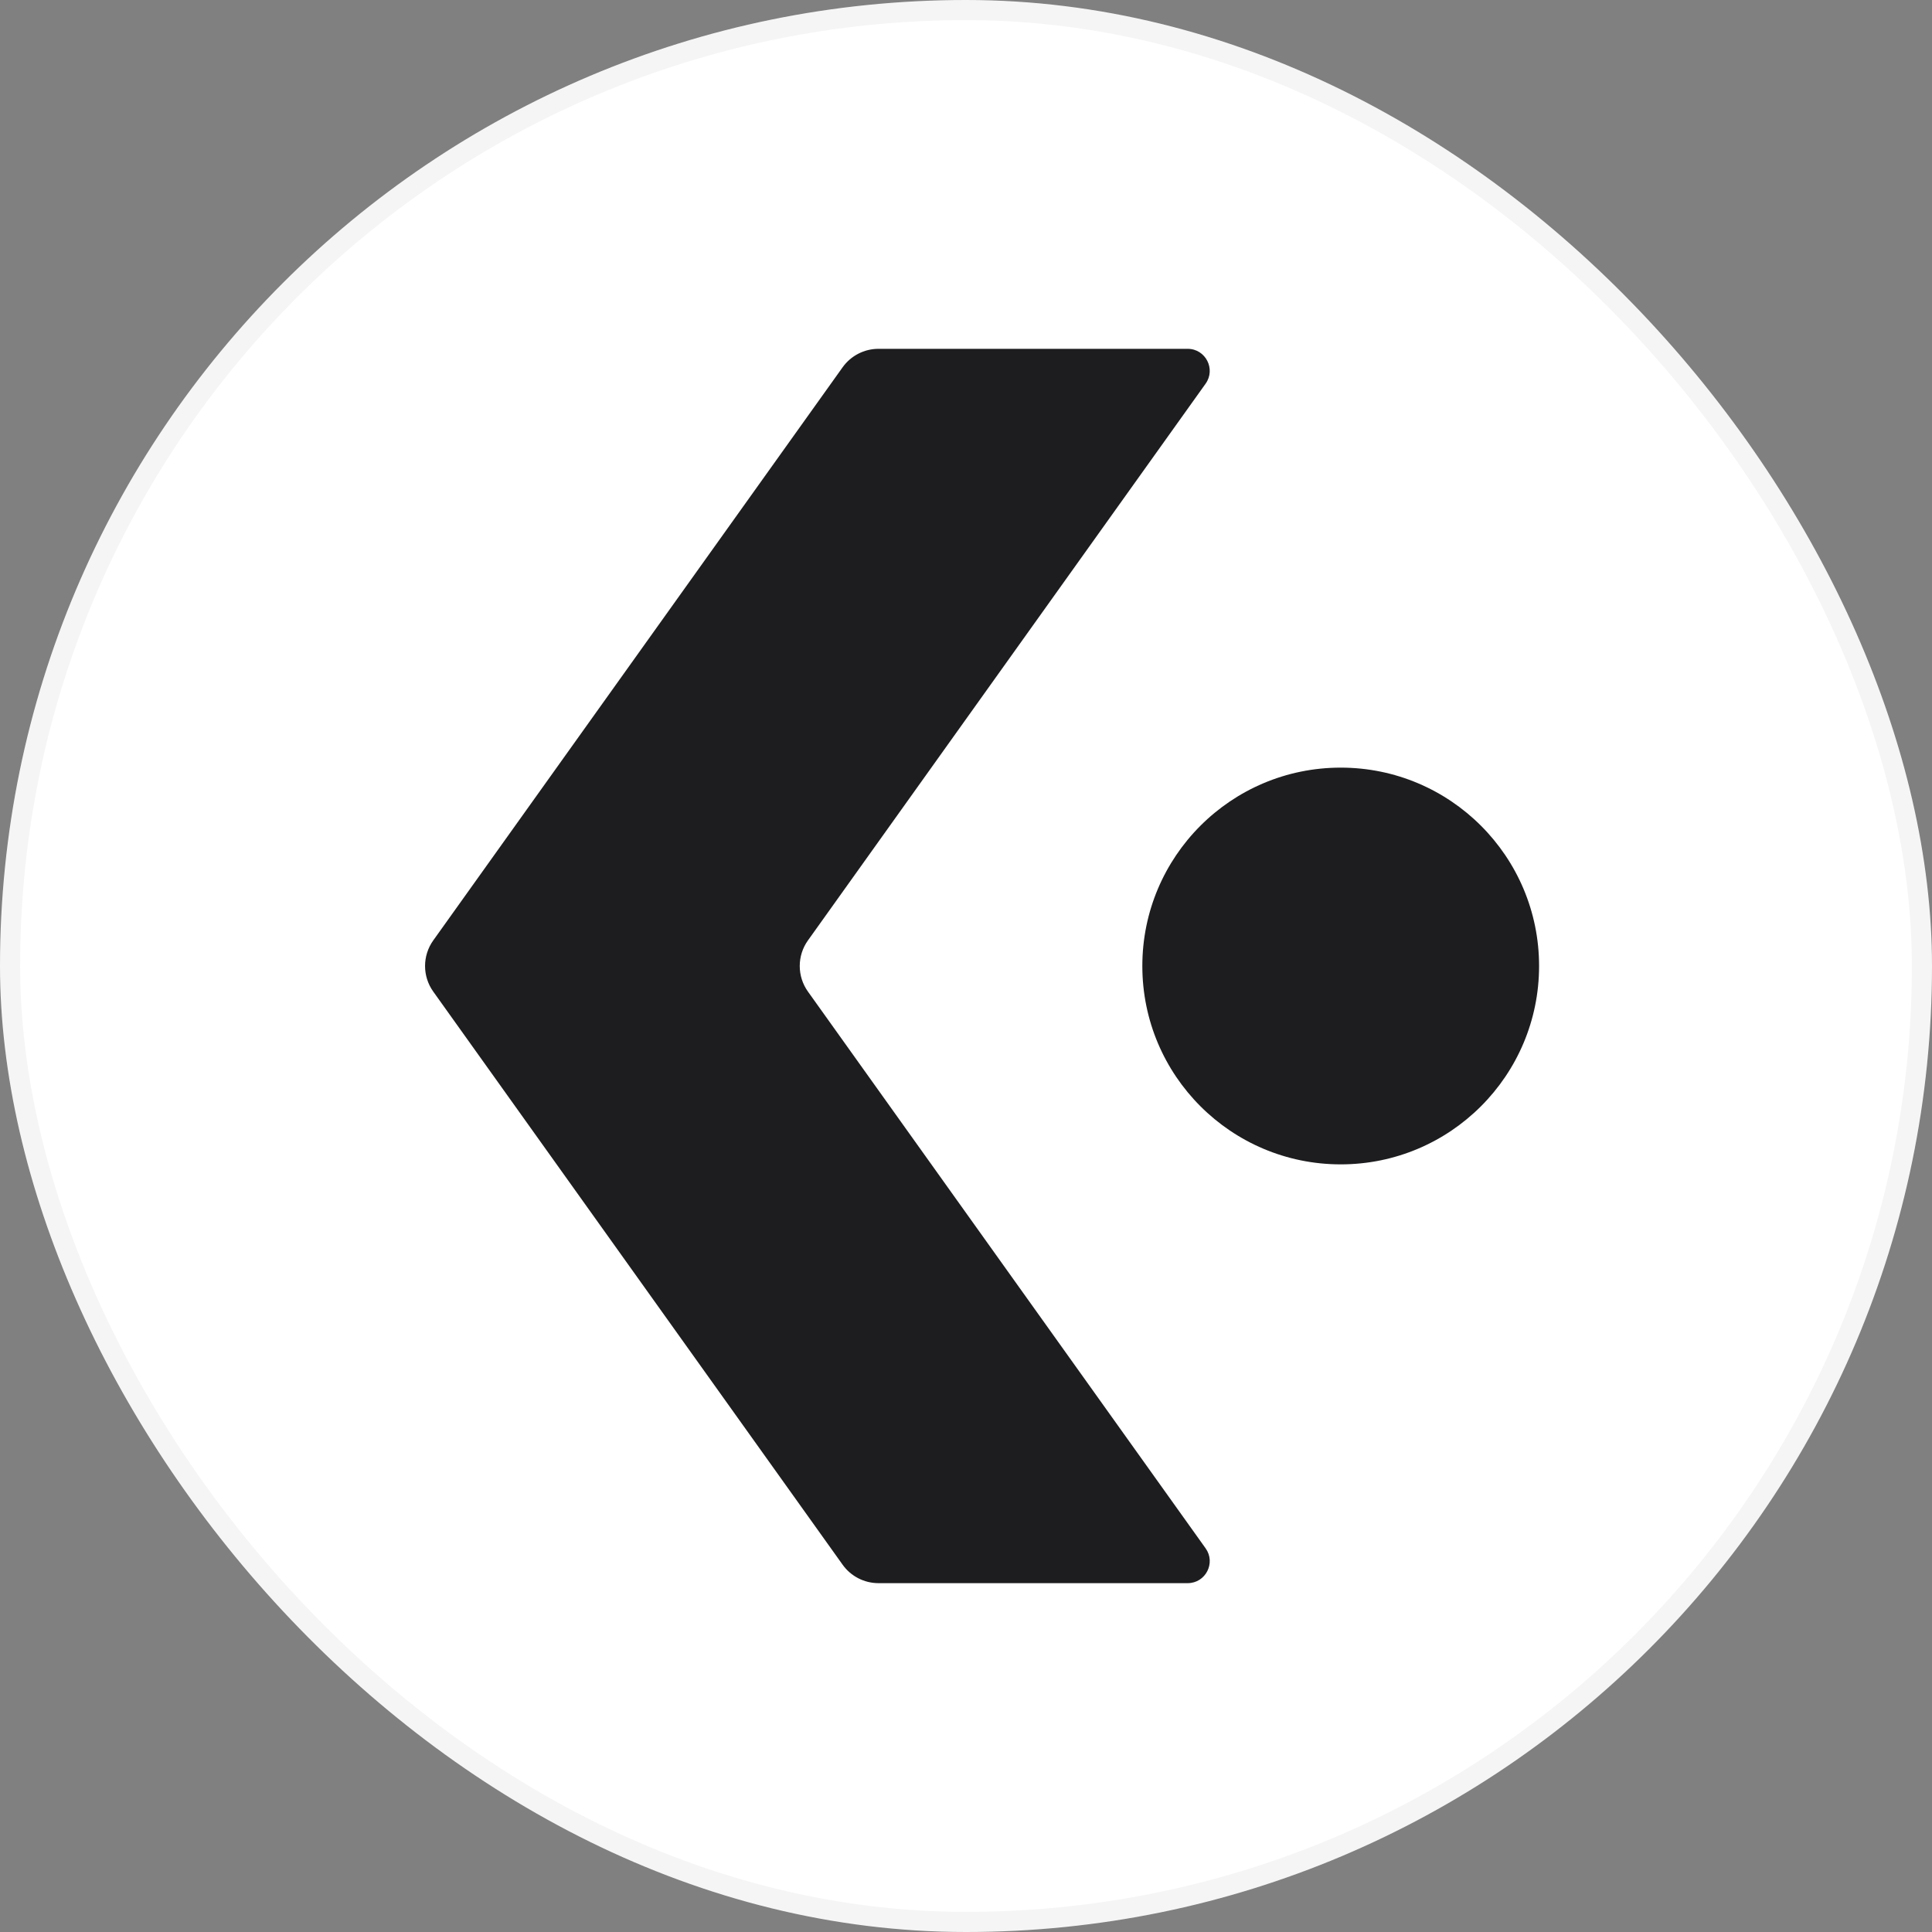
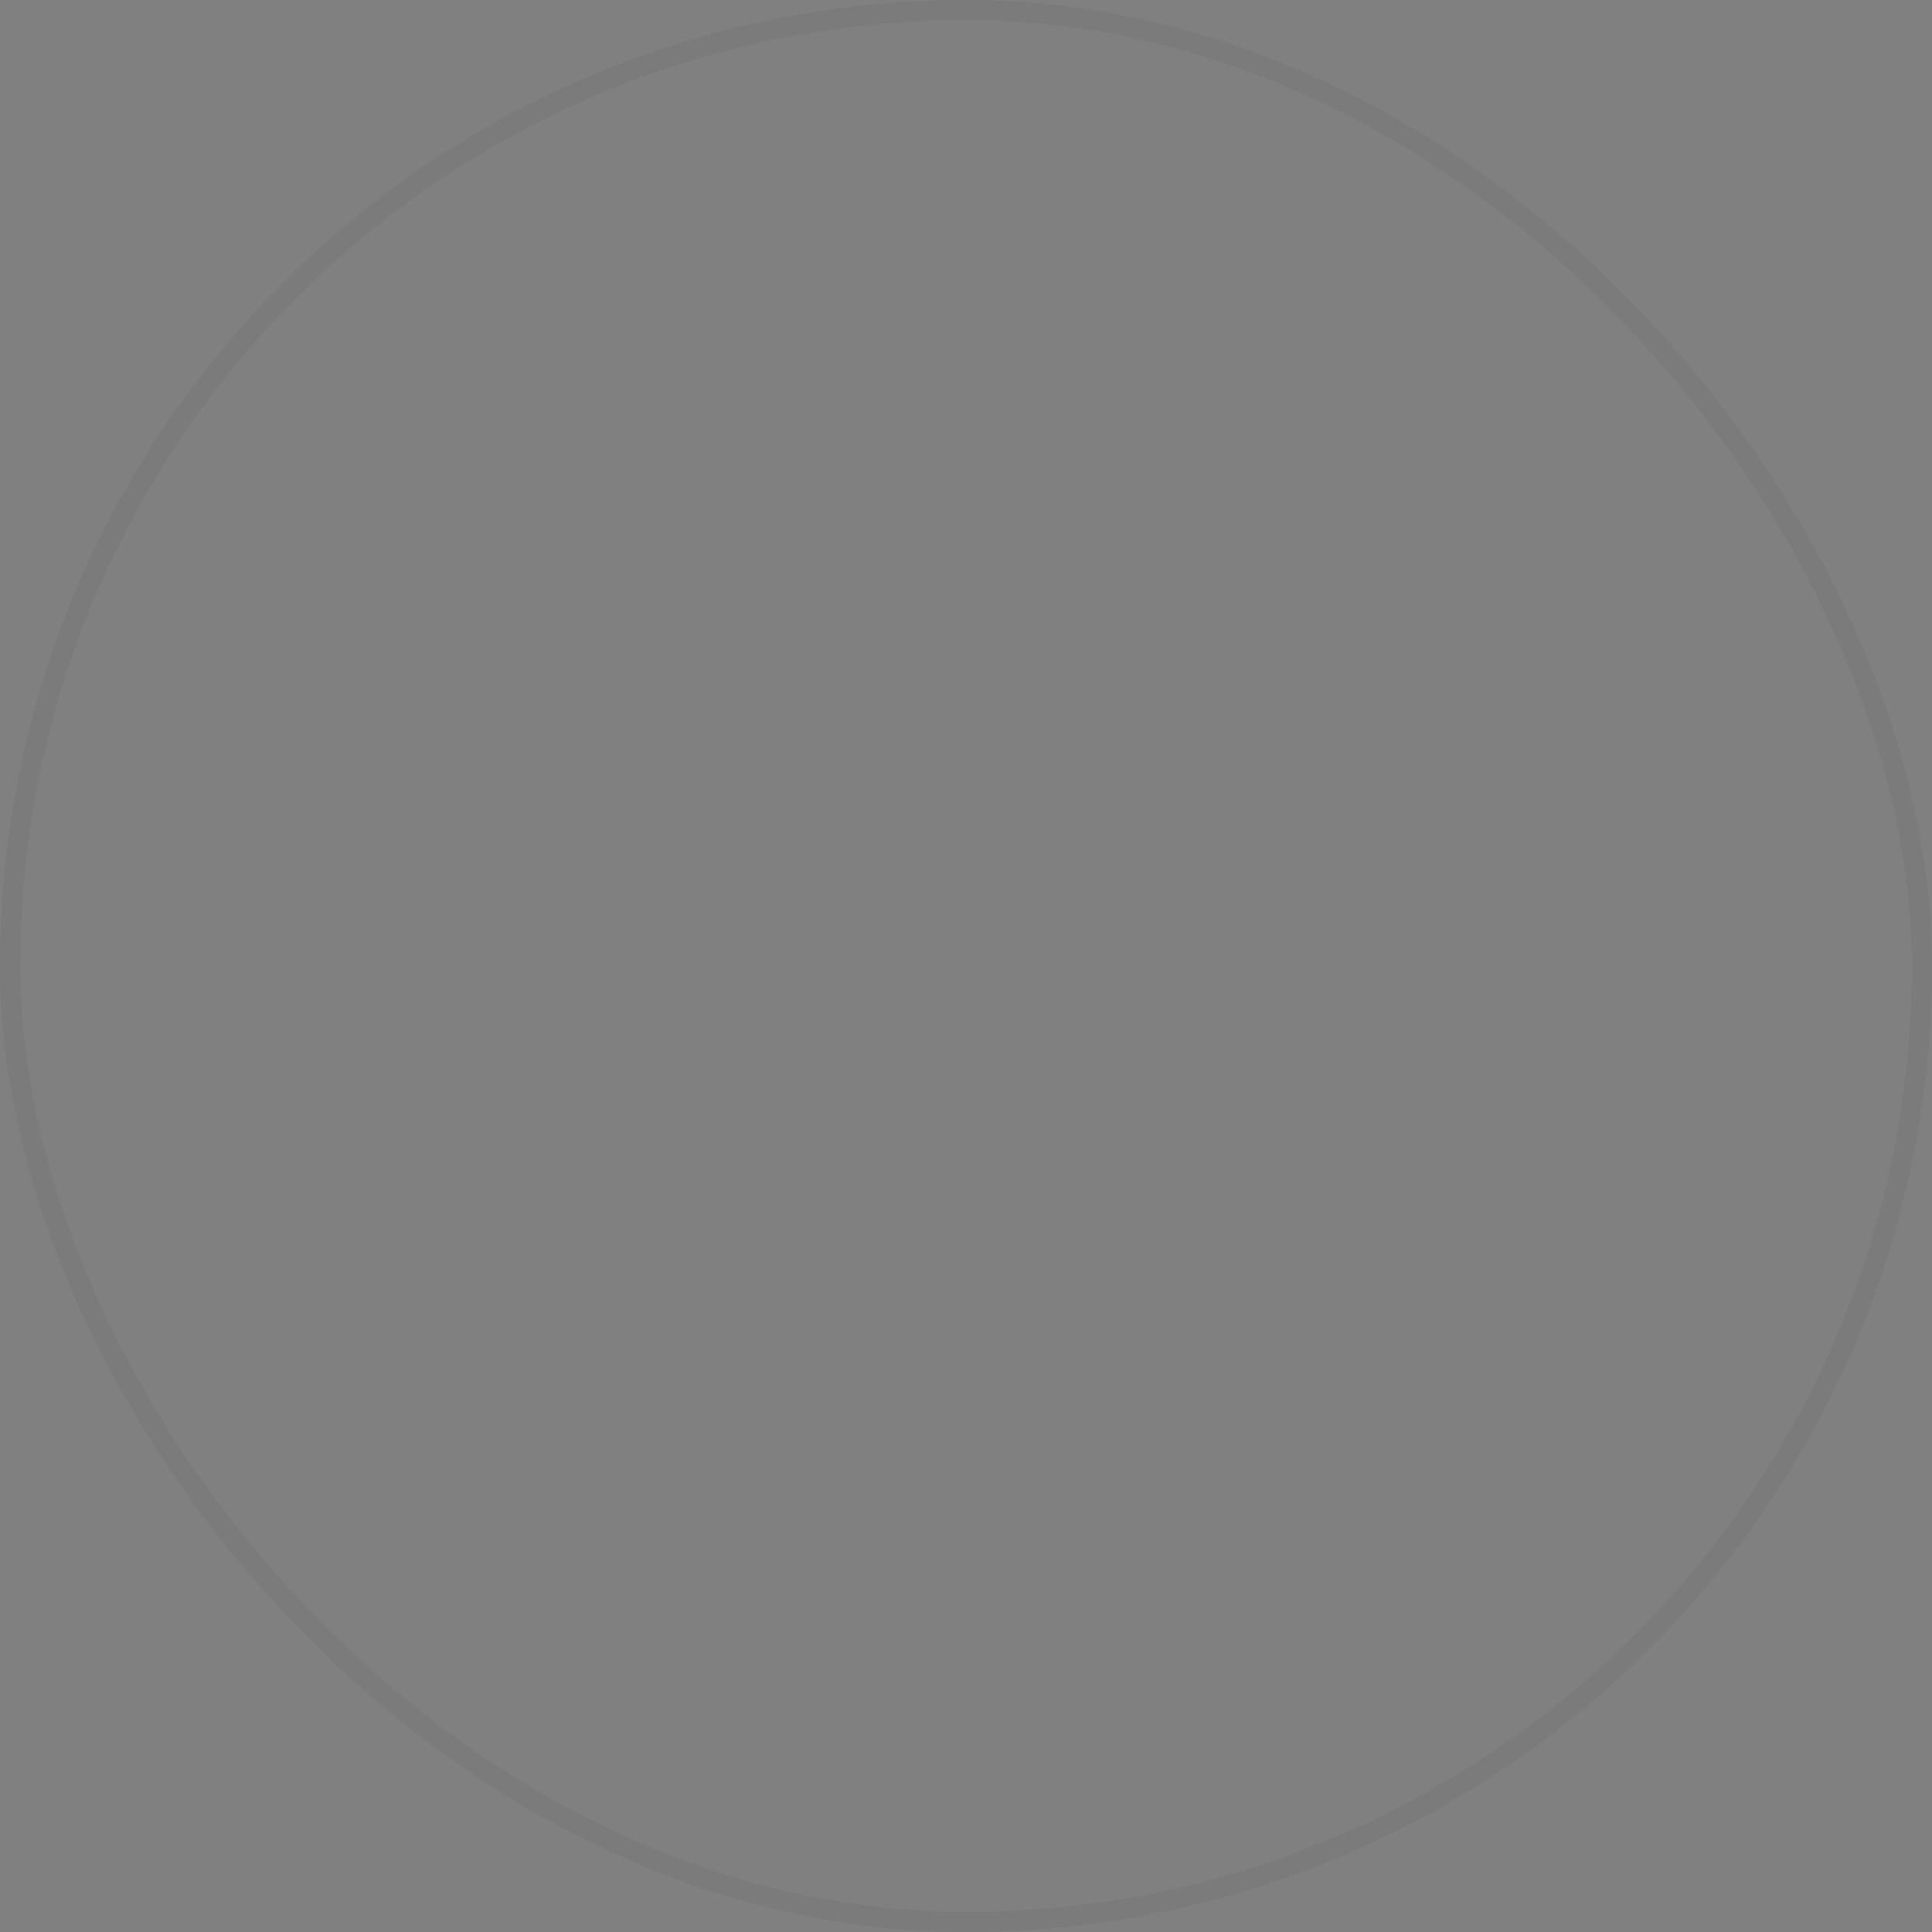
<svg xmlns="http://www.w3.org/2000/svg" width="96" height="96" viewBox="0 0 96 96" fill="none">
  <rect x="0" y="0" width="96" height="96" fill="#808080" stroke="none" />
-   <rect width="96" height="96" rx="48" fill="white" />
  <rect x="0.5" y="0.5" width="95" height="95" rx="47.5" stroke="black" stroke-opacity="0.04" />
  <g clip-path="url(#clip0_125_3528)">
-     <circle cx="66.619" cy="48" r="9.857" fill="#1D1D1F" />
-     <path d="M21.529 49.273C20.985 48.512 20.985 47.489 21.529 46.727L41.869 18.25C42.28 17.675 42.944 17.333 43.651 17.333H59.015C59.906 17.334 60.423 18.34 59.906 19.065L40.147 46.727C39.603 47.489 39.603 48.512 40.147 49.273L59.906 76.935C60.424 77.66 59.906 78.666 59.015 78.666H43.651C42.944 78.666 42.28 78.325 41.869 77.749L21.529 49.273Z" fill="#1D1D1F" />
-   </g>
+     </g>
  <defs>
    <clipPath id="clip0_125_3528">
-       <rect width="61.333" height="61.333" fill="white" transform="translate(17.334 17.333)" />
-     </clipPath>
+       </clipPath>
  </defs>
</svg>